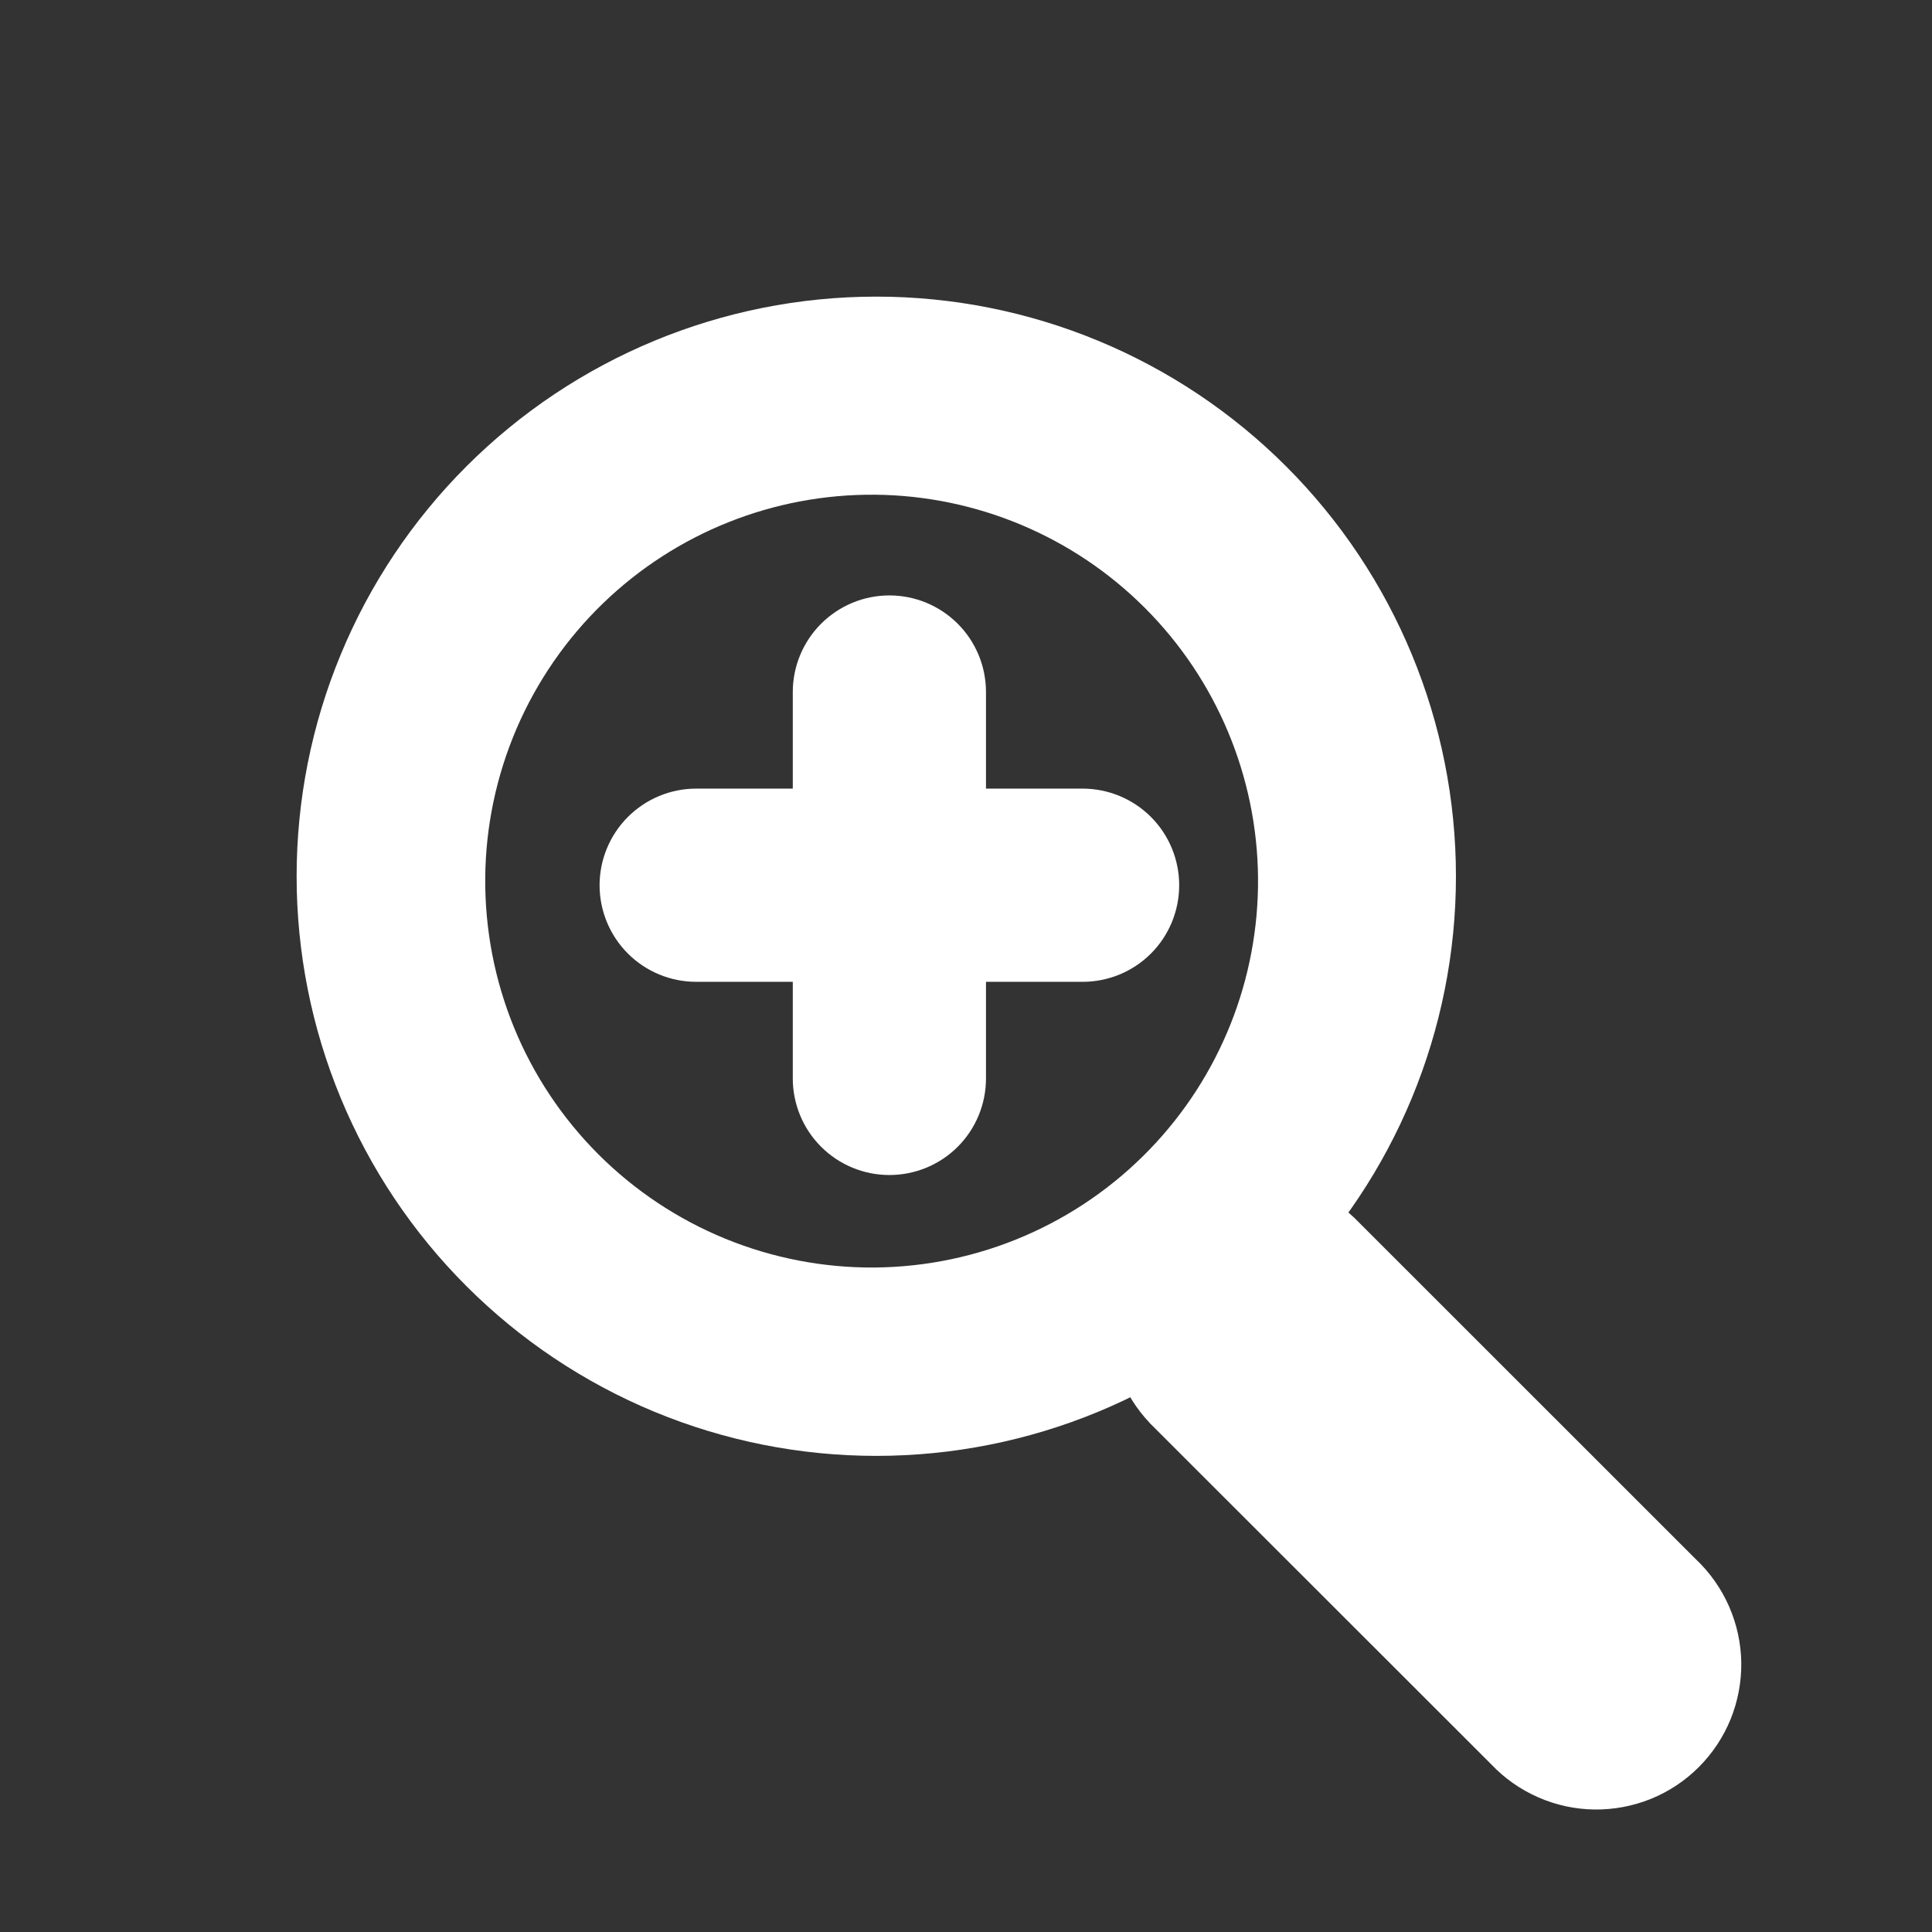
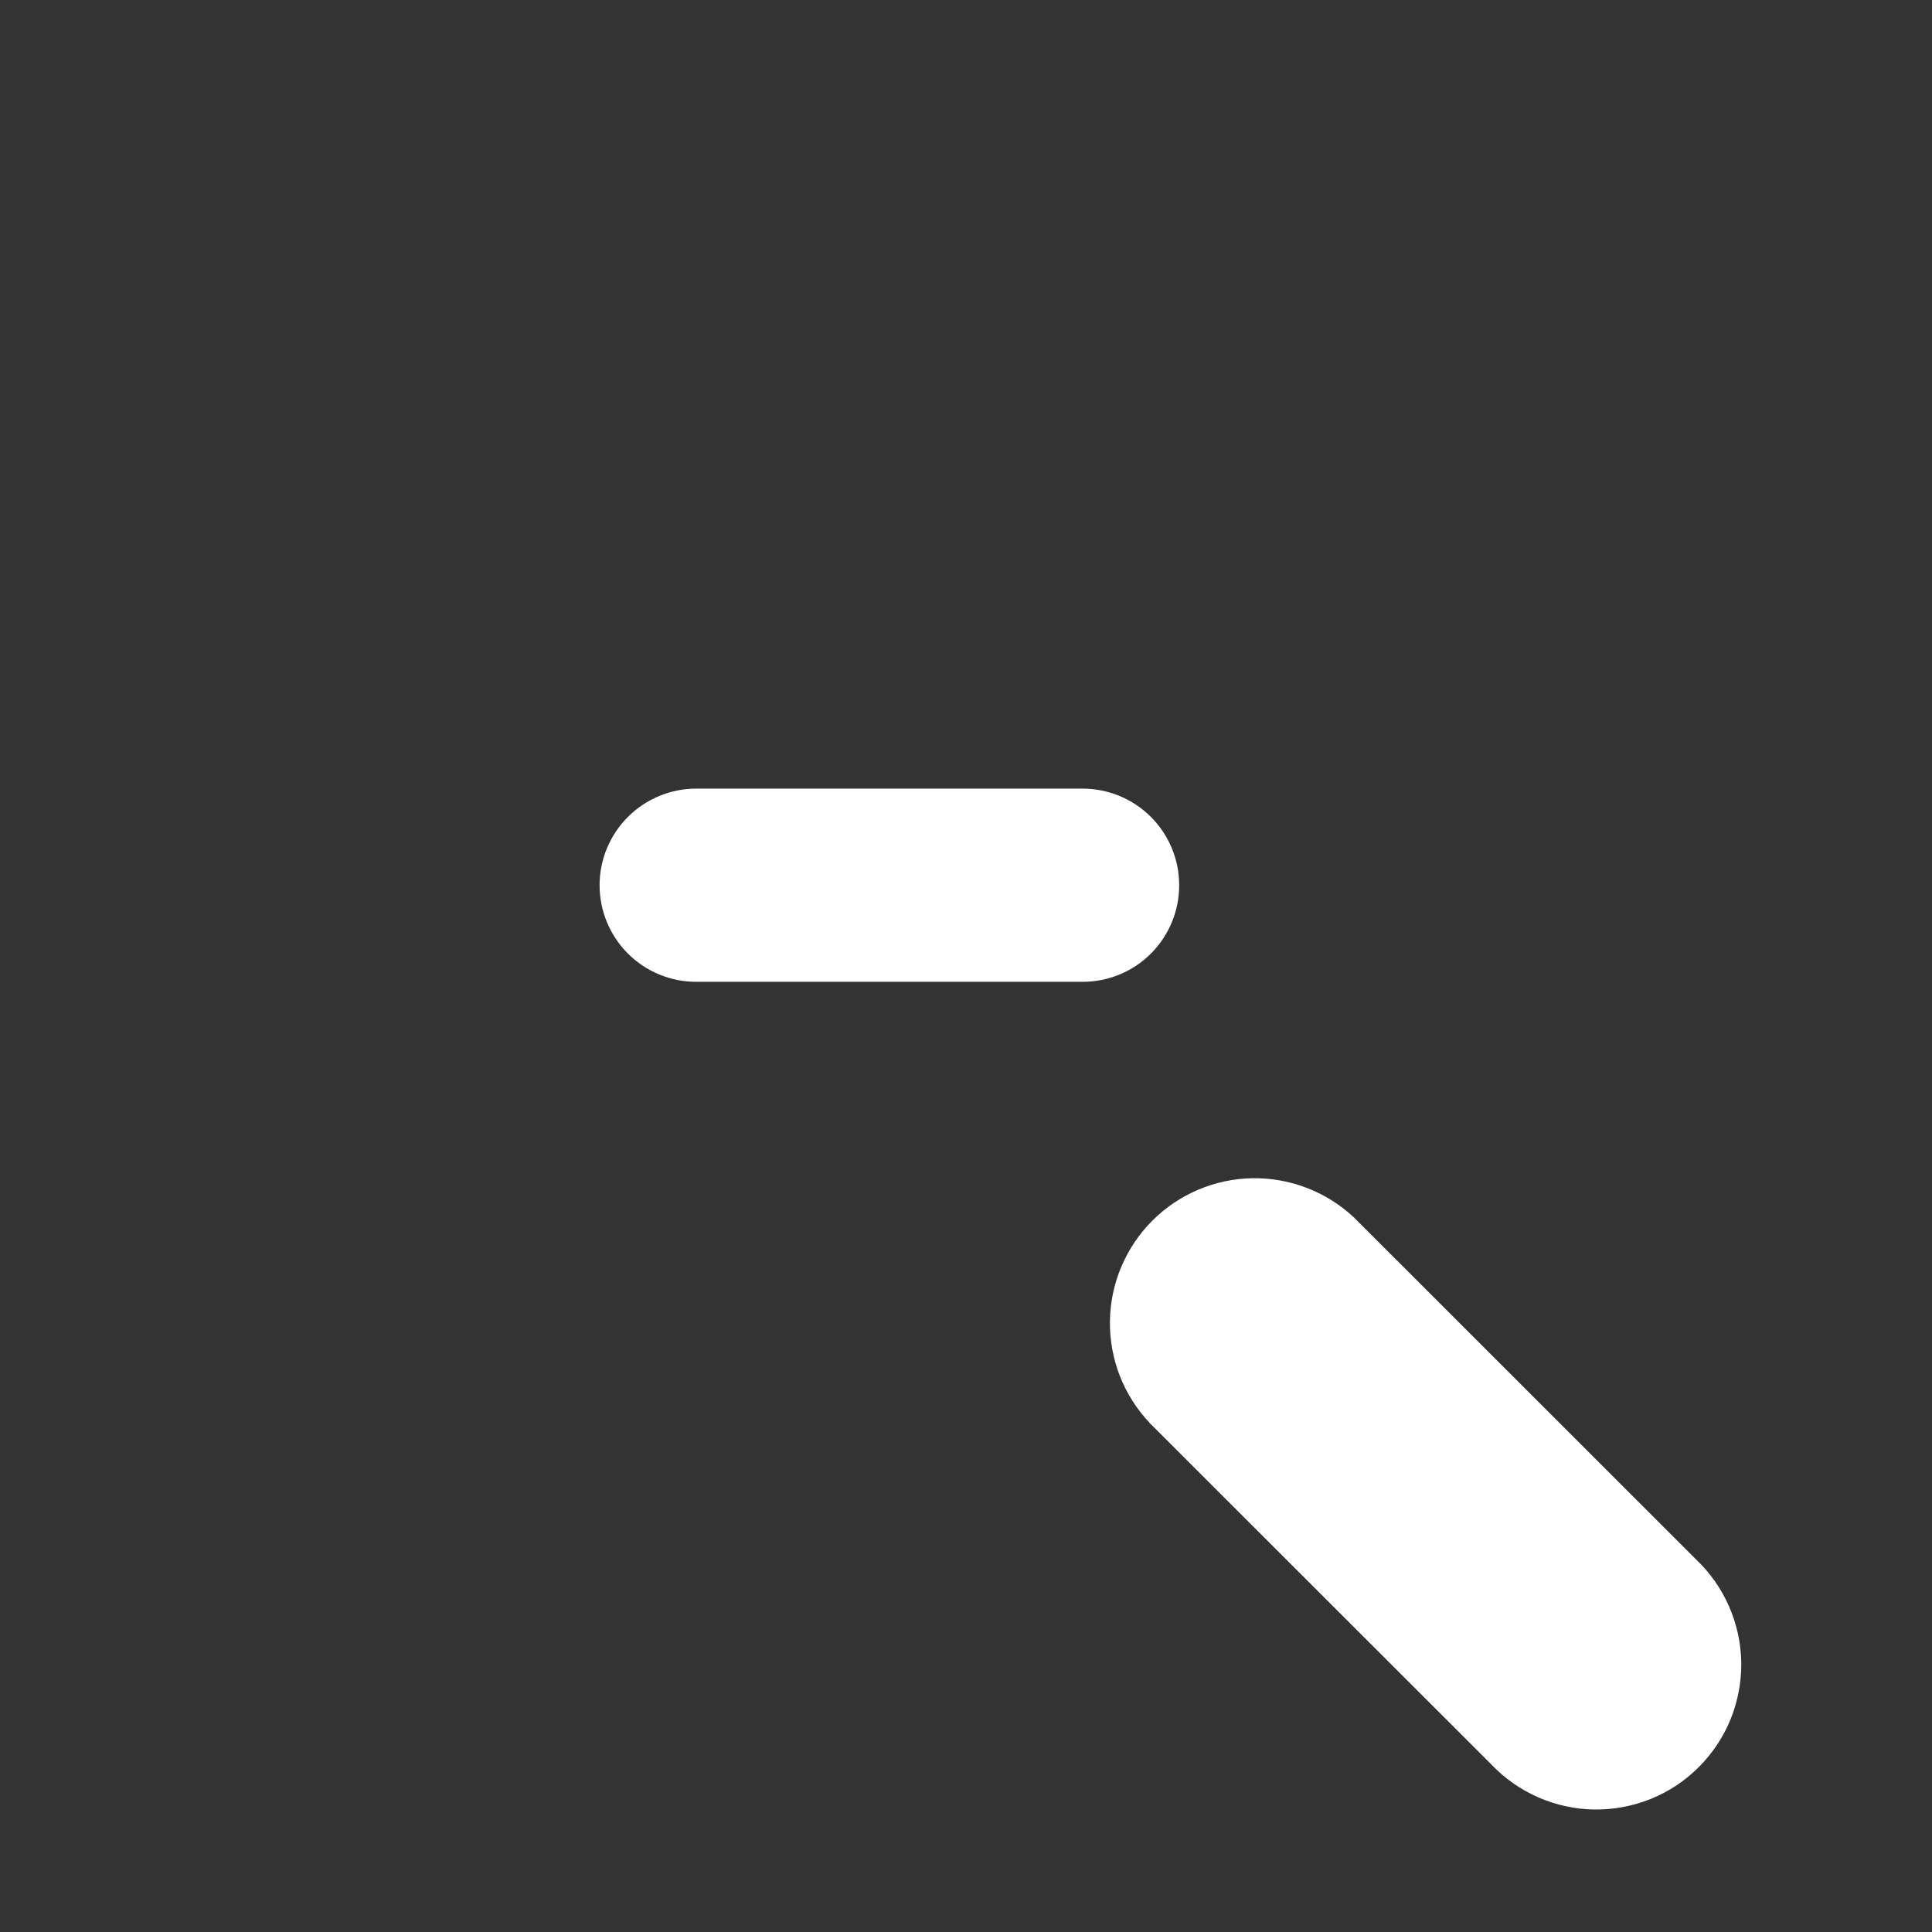
<svg xmlns="http://www.w3.org/2000/svg" width="32" height="32" viewBox="0 0 32 32" fill="none">
  <rect x="0" y="0" width="32" height="32" fill="#333333" stroke="none" />
-   <path fill-rule="evenodd" clip-rule="evenodd" d="M7.725 7.725C6.834 8.616 6.126 9.675 5.644 10.84C5.161 12.004 4.913 13.253 4.913 14.514C4.913 15.774 5.161 17.023 5.644 18.188C6.126 19.352 6.834 20.411 7.725 21.302C8.617 22.194 9.675 22.901 10.84 23.384C12.005 23.866 13.253 24.114 14.514 24.114C15.775 24.114 17.023 23.866 18.188 23.384C19.353 22.901 20.411 22.194 21.303 21.302C23.103 19.502 24.115 17.06 24.115 14.514C24.115 11.967 23.103 9.525 21.303 7.725C19.502 5.924 17.06 4.913 14.514 4.913C11.968 4.913 9.526 5.924 7.725 7.725ZM19.04 19.04C18.45 19.651 17.744 20.139 16.963 20.474C16.182 20.81 15.342 20.986 14.492 20.994C13.643 21.001 12.8 20.839 12.013 20.517C11.227 20.195 10.512 19.72 9.911 19.119C9.31 18.518 8.835 17.804 8.513 17.017C8.192 16.231 8.03 15.388 8.037 14.538C8.044 13.688 8.221 12.849 8.556 12.068C8.892 11.287 9.379 10.581 9.991 9.99C11.198 8.825 12.814 8.18 14.492 8.194C16.171 8.209 17.776 8.882 18.962 10.068C20.149 11.255 20.822 12.86 20.837 14.538C20.851 16.216 20.206 17.833 19.04 19.04Z" fill="white" />
  <path d="M19.04 23.565C18.61 23.111 18.375 22.507 18.384 21.882C18.392 21.258 18.644 20.661 19.086 20.218C19.528 19.776 20.125 19.524 20.749 19.515C21.374 19.507 21.978 19.742 22.432 20.171L28.09 25.827C28.323 26.048 28.509 26.312 28.638 26.606C28.767 26.9 28.836 27.216 28.841 27.537C28.845 27.858 28.785 28.176 28.665 28.474C28.544 28.771 28.365 29.041 28.138 29.268C27.912 29.495 27.642 29.674 27.344 29.795C27.047 29.915 26.729 29.975 26.408 29.971C26.087 29.967 25.771 29.898 25.477 29.769C25.183 29.64 24.918 29.454 24.698 29.221L19.038 23.565H19.04ZM11.531 16.262C11.107 16.262 10.7 16.094 10.4 15.794C10.1 15.494 9.931 15.087 9.931 14.662C9.931 14.238 10.1 13.831 10.4 13.531C10.7 13.231 11.107 13.062 11.531 13.062H17.931C18.356 13.062 18.763 13.231 19.063 13.531C19.363 13.831 19.531 14.238 19.531 14.662C19.531 15.087 19.363 15.494 19.063 15.794C18.763 16.094 18.356 16.262 17.931 16.262H11.531Z" fill="white" />
-   <path d="M13.131 11.462C13.131 11.038 13.3 10.631 13.6 10.331C13.9 10.031 14.307 9.862 14.731 9.862C15.156 9.862 15.563 10.031 15.863 10.331C16.163 10.631 16.331 11.038 16.331 11.462V17.862C16.331 18.287 16.163 18.694 15.863 18.994C15.563 19.294 15.156 19.462 14.731 19.462C14.307 19.462 13.9 19.294 13.6 18.994C13.3 18.694 13.131 18.287 13.131 17.862V11.462Z" fill="white" />
</svg>